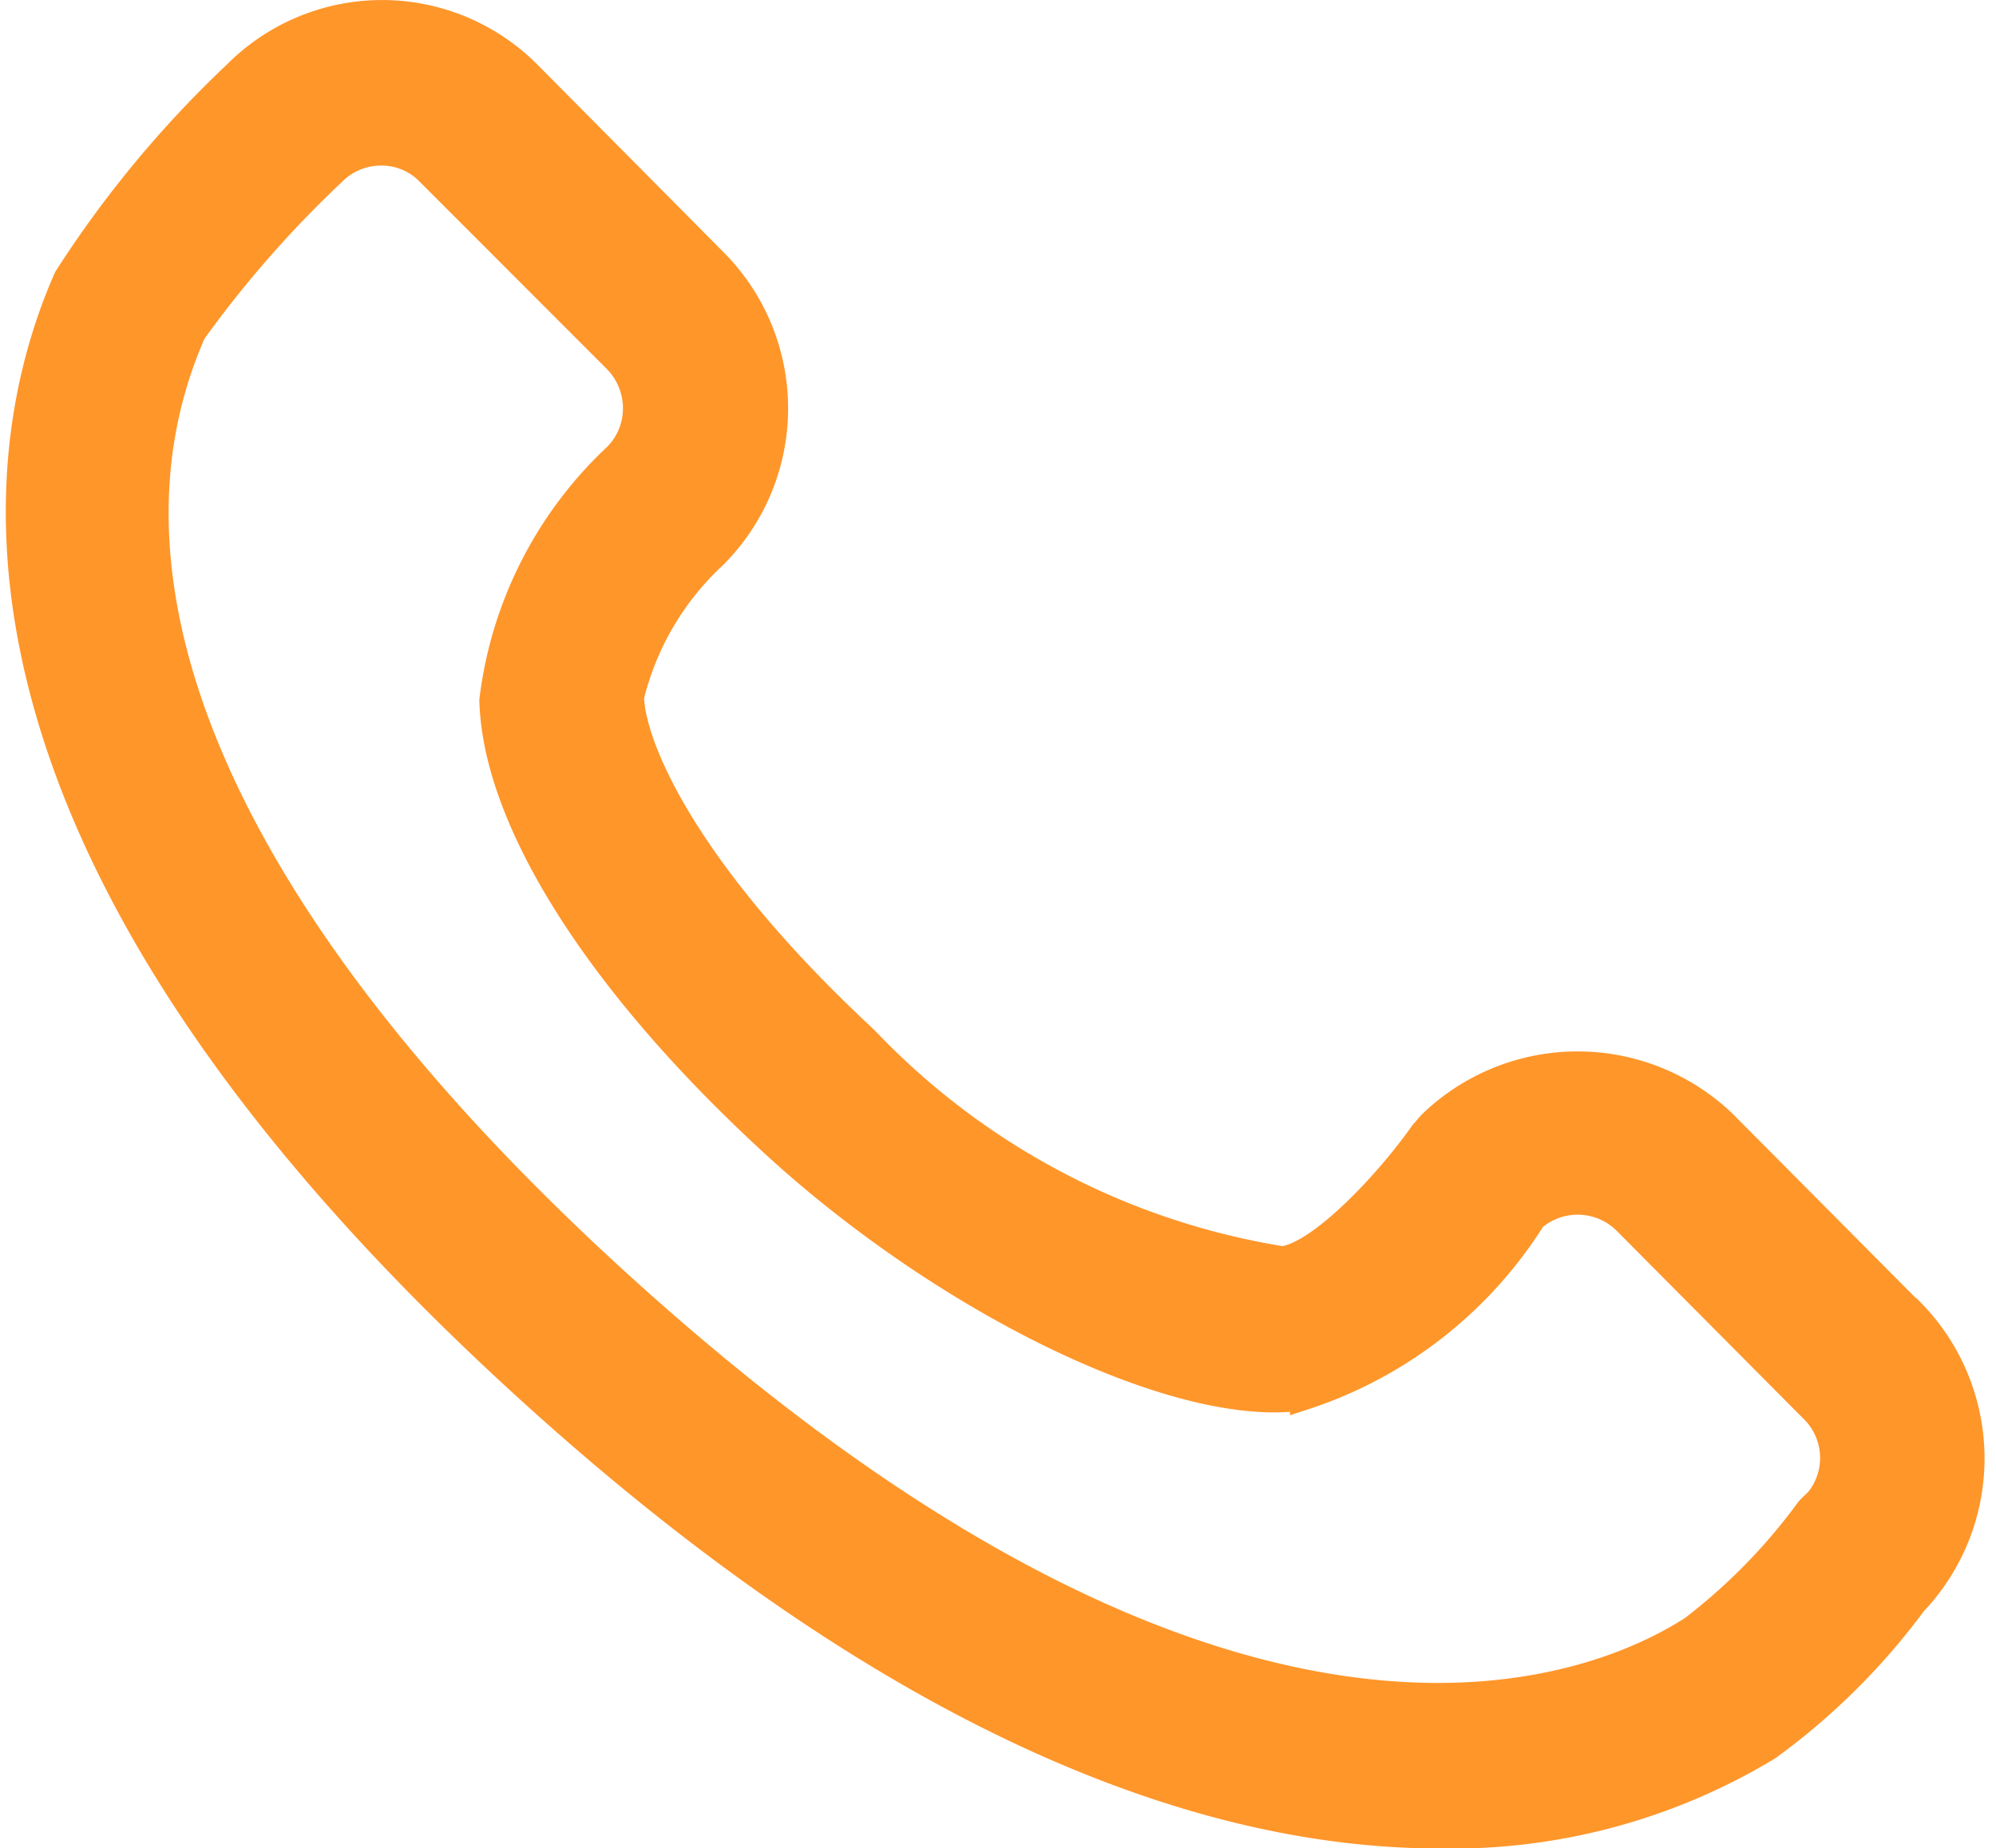
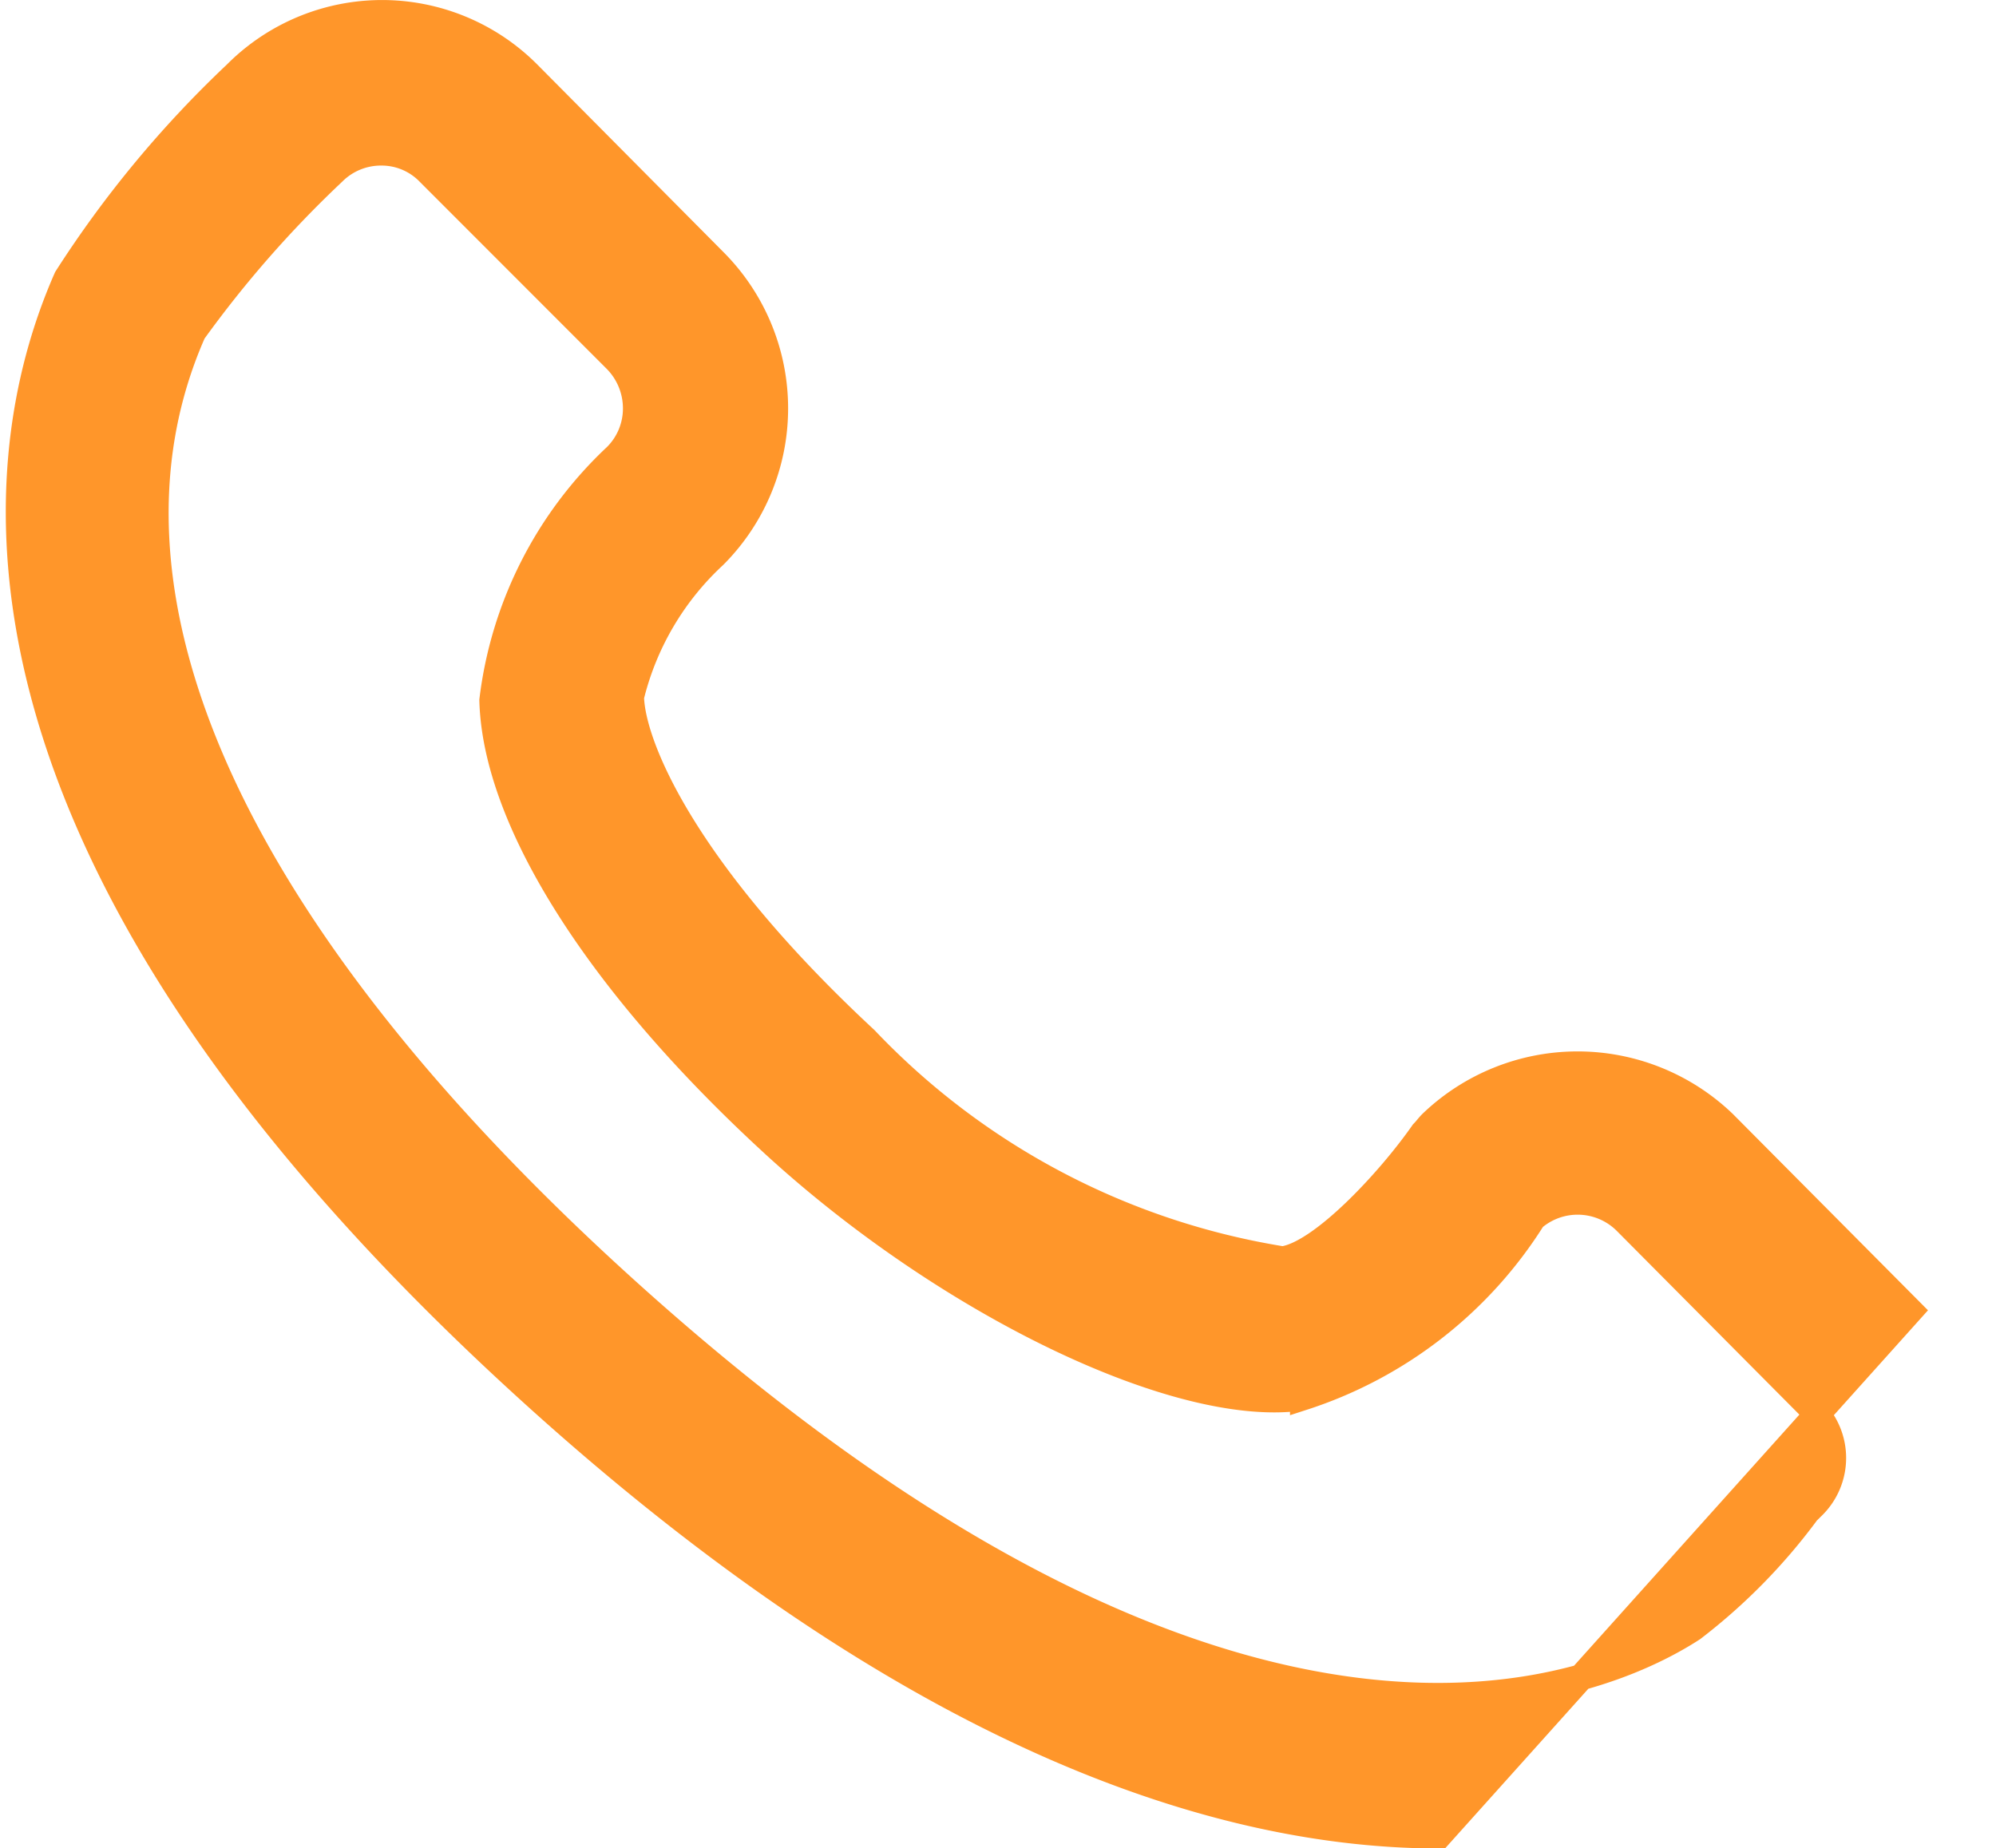
<svg xmlns="http://www.w3.org/2000/svg" width="15.332" height="14.2" viewBox="0 0 15.332 14.2">
  <defs>
    <style>
      .cls-1 {
        fill: #ff962a;
        stroke: #ff962a;
        stroke-width: 0.2px;
      }
    </style>
  </defs>
  <g id="组_9832" data-name="组 9832" transform="translate(-3.535 -4.315)">
-     <path id="路径_6217" data-name="路径 6217" class="cls-1" d="M43.714,81.073l-1.431-1.44a1.62,1.62,0,0,0-2.246,0c-.024.024-.04.048-.064.072-.264.378-.783.933-1.079.973a5.657,5.657,0,0,1-3.205-1.69c-1.4-1.3-1.791-2.261-1.8-2.631a2.185,2.185,0,0,1,.639-1.086,1.6,1.6,0,0,0,0-2.261L33.1,71.571a1.582,1.582,0,0,0-2.246,0,8.348,8.348,0,0,0-1.3,1.569c-.631,1.432-.991,4.465,3.661,8.641,2.934,2.631,5.26,3.323,6.882,3.323a4.693,4.693,0,0,0,2.526-.676,5.154,5.154,0,0,0,1.119-1.11,1.61,1.61,0,0,0-.024-2.245Zm-.751,1.5a.349.349,0,0,0-.048.056,4.469,4.469,0,0,1-.871.885c-.719.467-3.445,1.657-8.129-2.542-3.078-2.76-4.285-5.39-3.389-7.418A8.553,8.553,0,0,1,31.6,72.328a.519.519,0,0,1,.368-.153.506.506,0,0,1,.368.153l1.439,1.44a.532.532,0,0,1,.152.37.518.518,0,0,1-.152.37,3.072,3.072,0,0,0-.951,1.875c.024.917.807,2.164,2.15,3.4s3.133,2.1,4.077,1.955a3.276,3.276,0,0,0,1.767-1.376.525.525,0,0,1,.711.024l1.431,1.44a.52.52,0,0,1,.008.748Z" transform="translate(-25.507 -66.688)" />
+     <path id="路径_6217" data-name="路径 6217" class="cls-1" d="M43.714,81.073l-1.431-1.44a1.62,1.62,0,0,0-2.246,0c-.024.024-.04.048-.064.072-.264.378-.783.933-1.079.973a5.657,5.657,0,0,1-3.205-1.69c-1.4-1.3-1.791-2.261-1.8-2.631a2.185,2.185,0,0,1,.639-1.086,1.6,1.6,0,0,0,0-2.261L33.1,71.571a1.582,1.582,0,0,0-2.246,0,8.348,8.348,0,0,0-1.3,1.569c-.631,1.432-.991,4.465,3.661,8.641,2.934,2.631,5.26,3.323,6.882,3.323Zm-.751,1.5a.349.349,0,0,0-.048.056,4.469,4.469,0,0,1-.871.885c-.719.467-3.445,1.657-8.129-2.542-3.078-2.76-4.285-5.39-3.389-7.418A8.553,8.553,0,0,1,31.6,72.328a.519.519,0,0,1,.368-.153.506.506,0,0,1,.368.153l1.439,1.44a.532.532,0,0,1,.152.37.518.518,0,0,1-.152.37,3.072,3.072,0,0,0-.951,1.875c.024.917.807,2.164,2.15,3.4s3.133,2.1,4.077,1.955a3.276,3.276,0,0,0,1.767-1.376.525.525,0,0,1,.711.024l1.431,1.44a.52.52,0,0,1,.008.748Z" transform="translate(-25.507 -66.688)" />
  </g>
</svg>